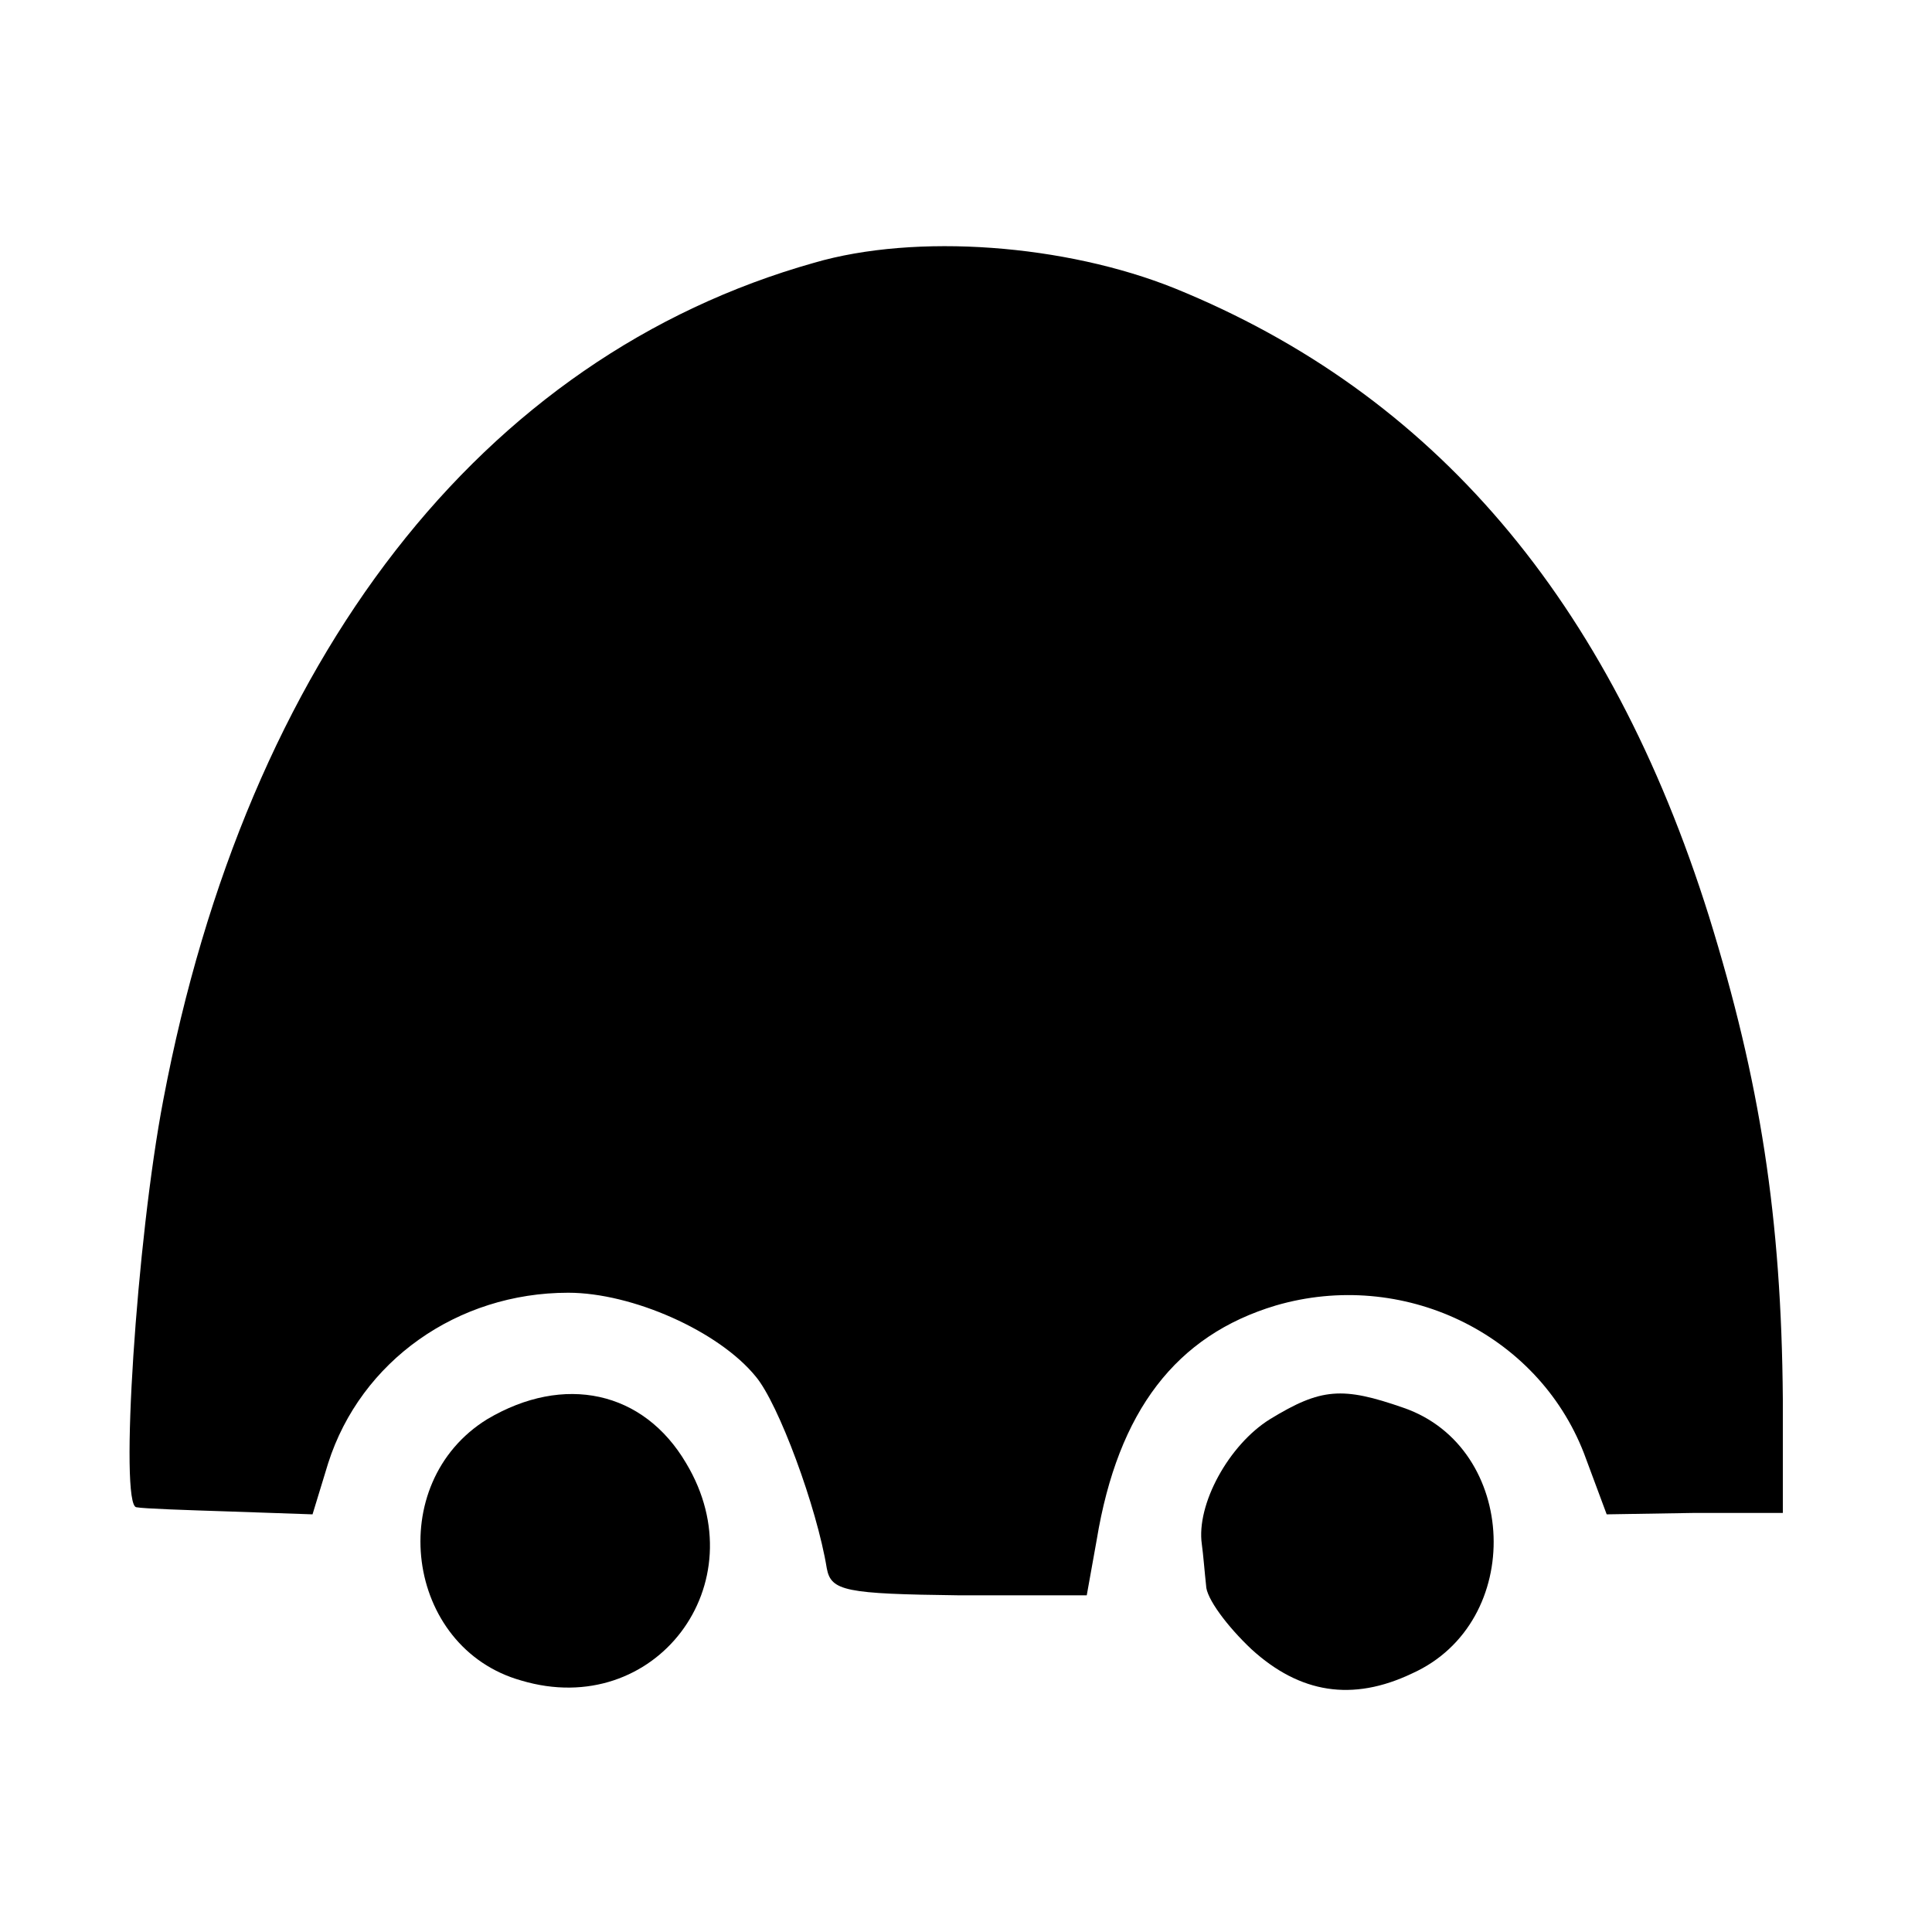
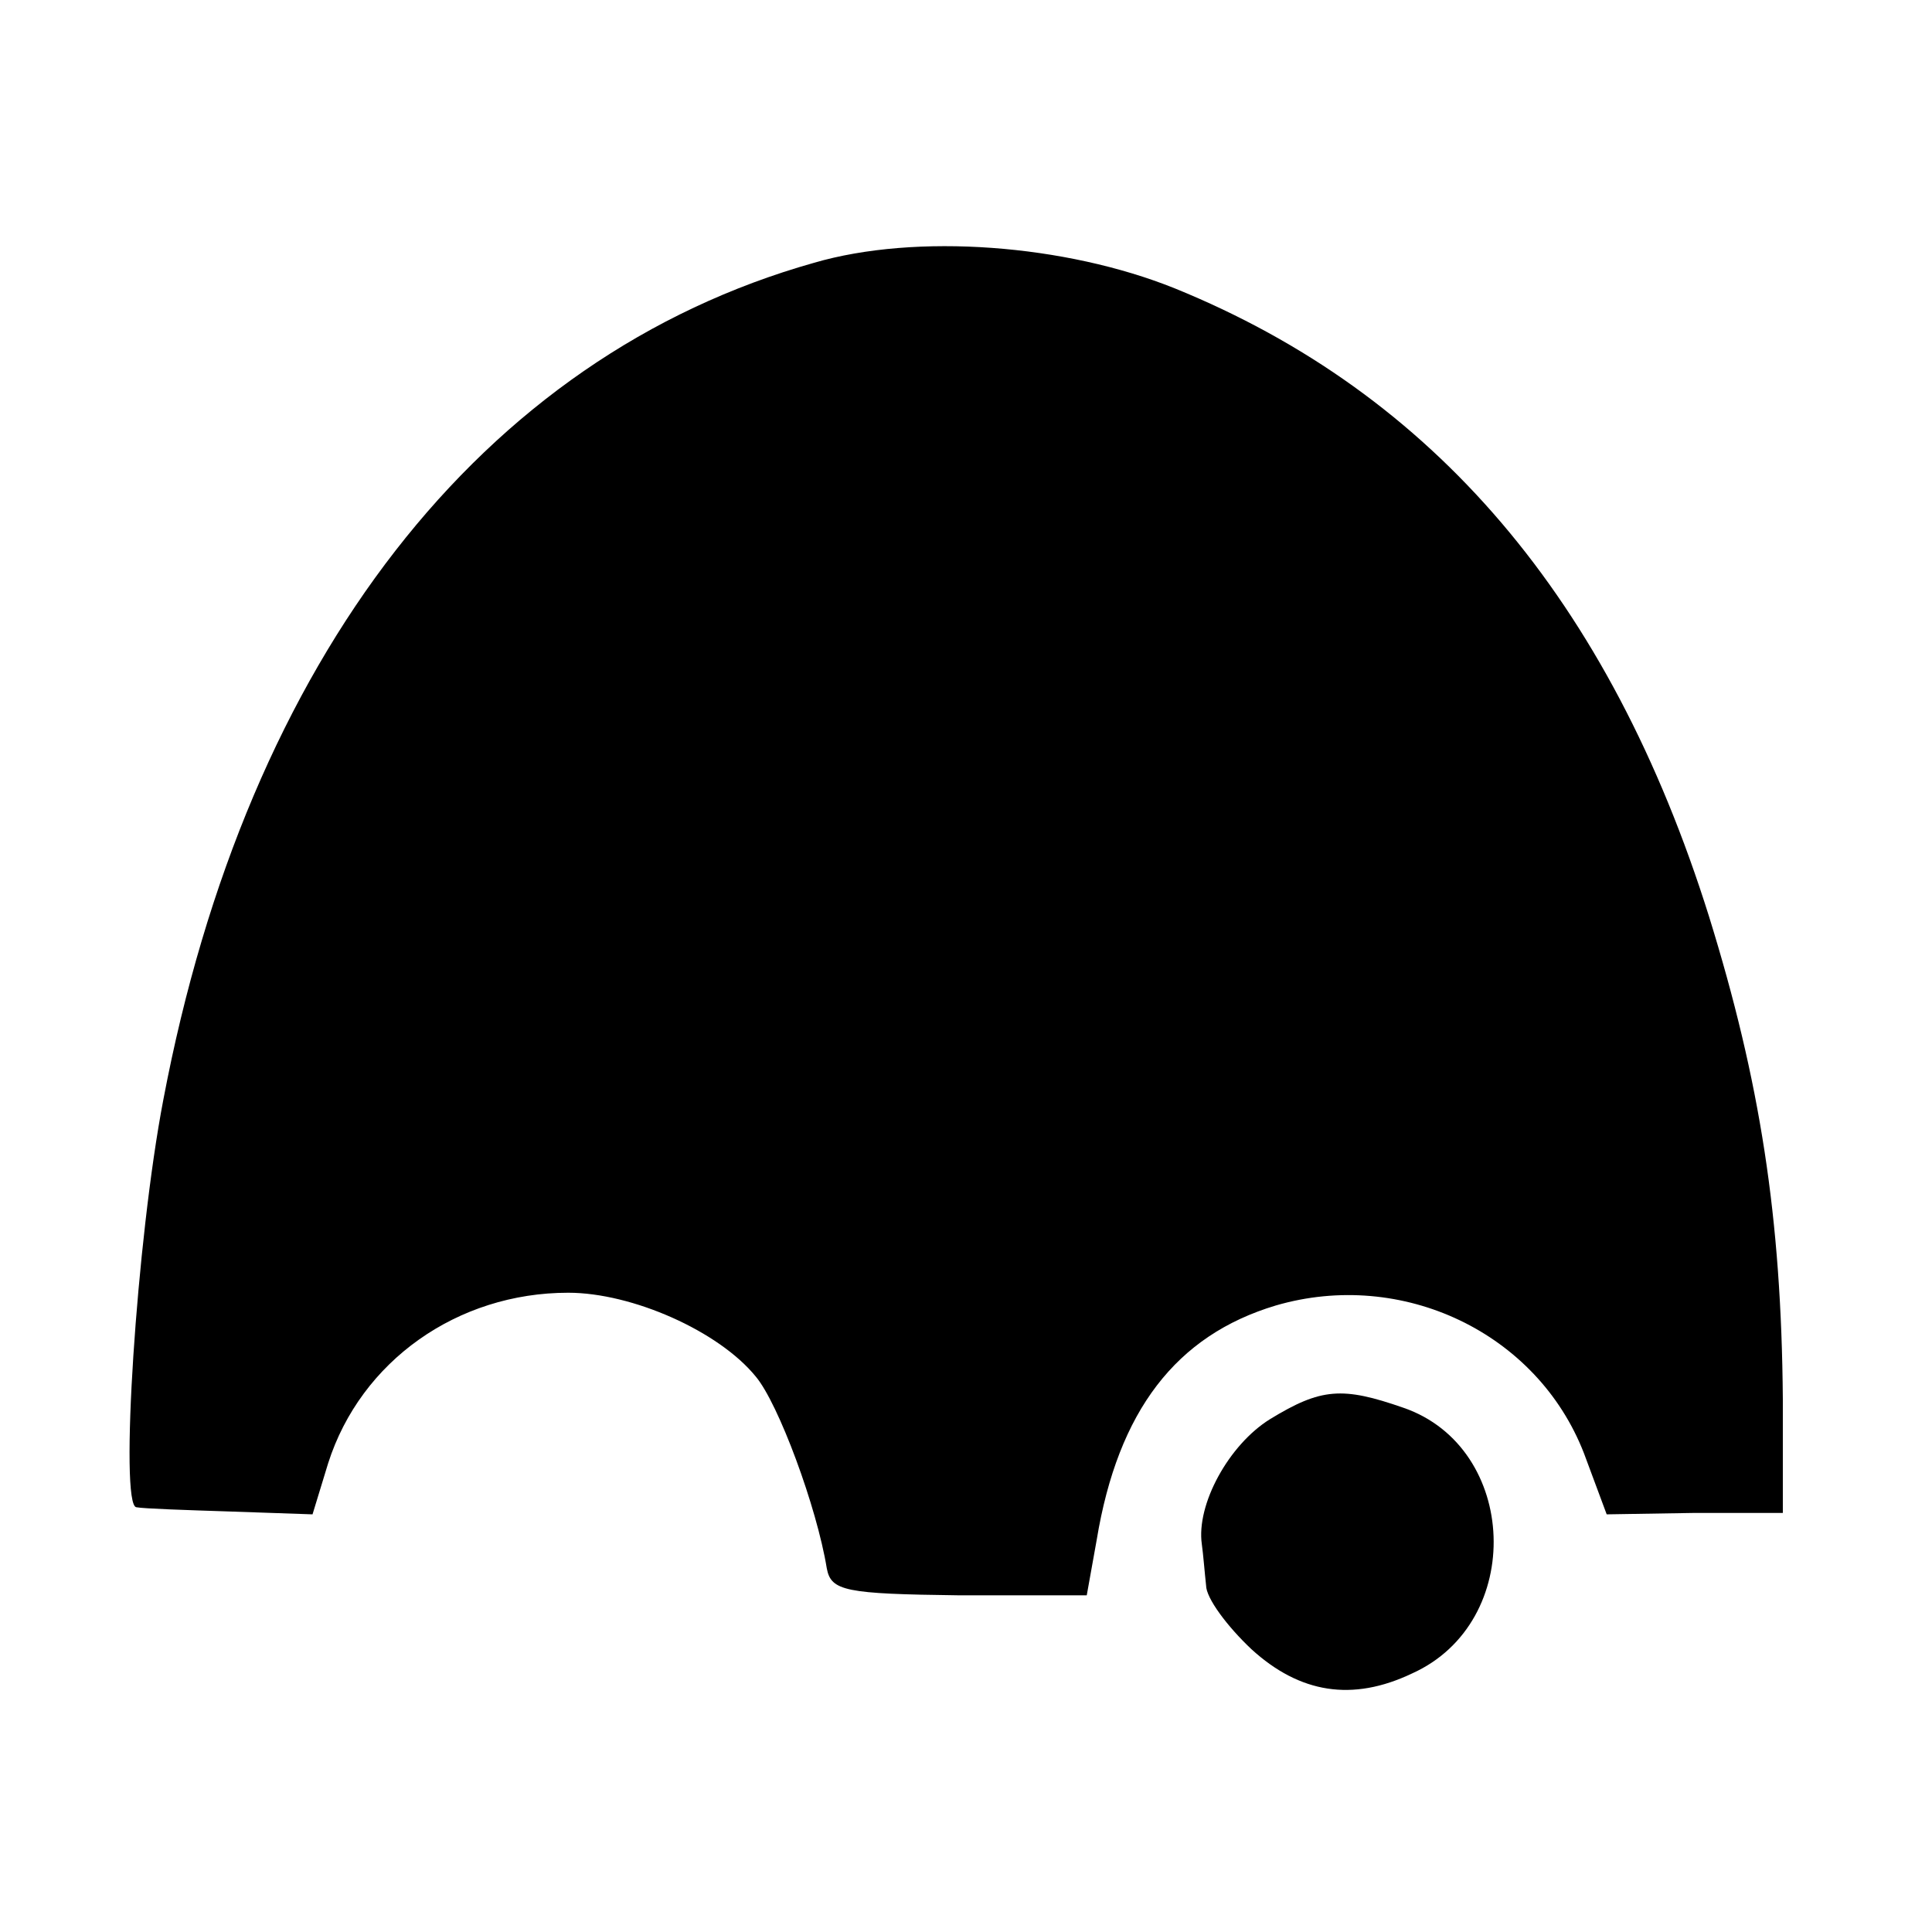
<svg xmlns="http://www.w3.org/2000/svg" version="1.0" width="136pt" height="136pt" viewBox="0 0 136 136" preserveAspectRatio="xMidYMid meet">
  <g transform="translate(0,136) scale(0.1,-0.1)" fill="#000000" stroke="none">
    <path d="M573 1175 c-234 -66 -399 -278 -458 -589 -19 -99 -31 -286 -19 -287 5 -1 35 -2 66 -3 l58 -2 11 36 c23 72 91 120 169 120 45 0 106 -27 132 -59 16 -19 43 -92 50 -135 3 -16 13 -18 93 -19 l90 0 7 39 c15 91 56 144 126 165 89 26 184 -19 217 -104 l16 -43 62 1 62 0 0 80 c-1 128 -16 224 -52 340 -70 223 -194 368 -376 442 -77 31 -182 39 -254 18z" />
-     <path d="M343 361 c-73 -45 -58 -161 24 -184 94 -28 167 68 116 153 -30 51 -86 63 -140 31z" />
    <path d="M894 361 c-29 -18 -52 -60 -48 -88 1 -7 2 -20 3 -29 0 -9 15 -29 32 -45 34 -31 71 -37 113 -17 80 36 75 159 -6 187 -43 15 -58 14 -94 -8z" />
  </g>
</svg>